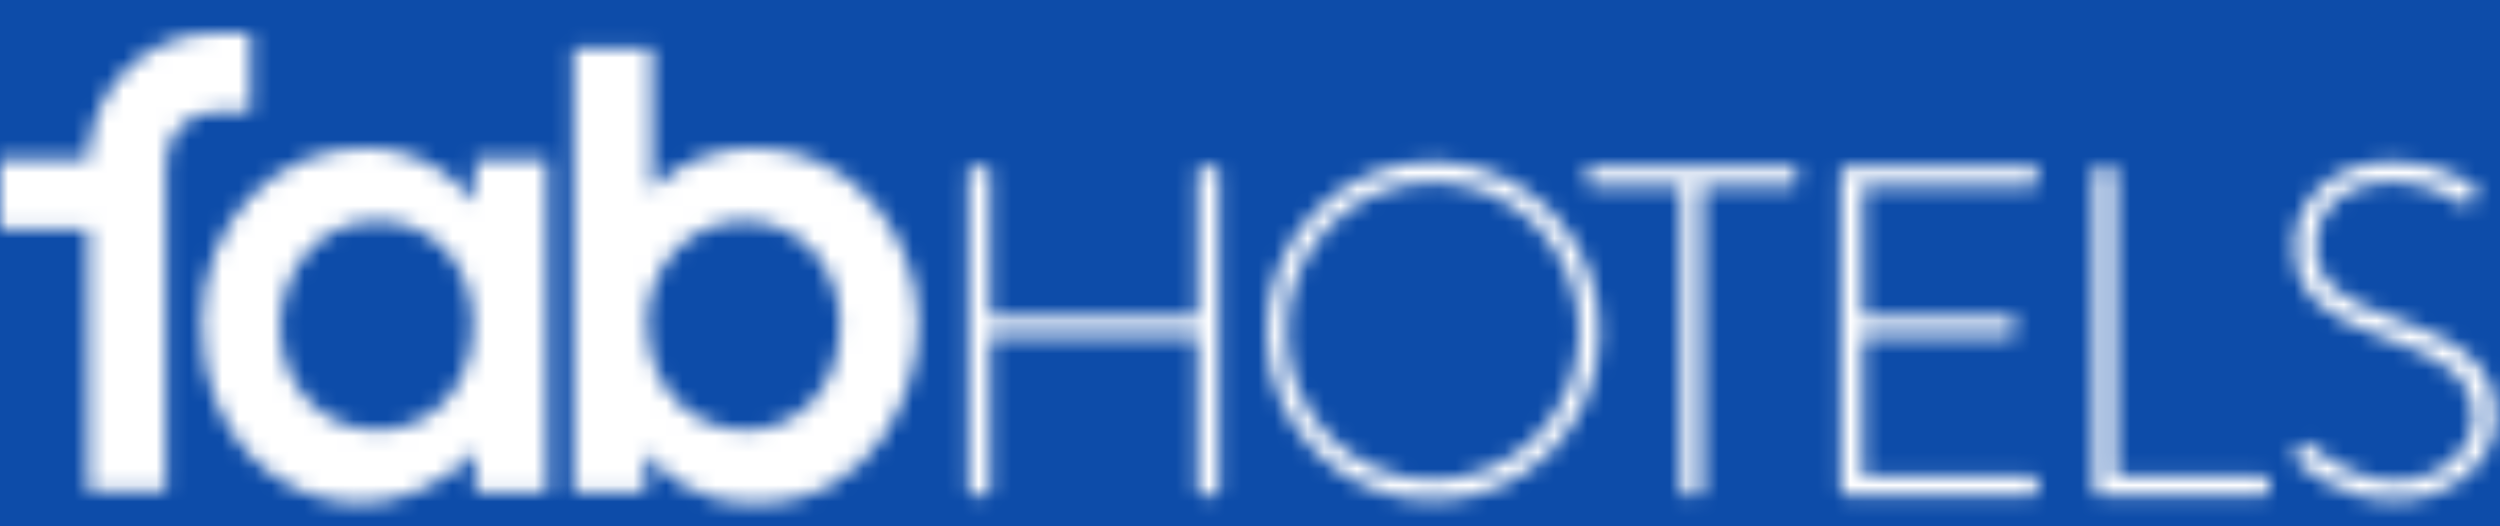
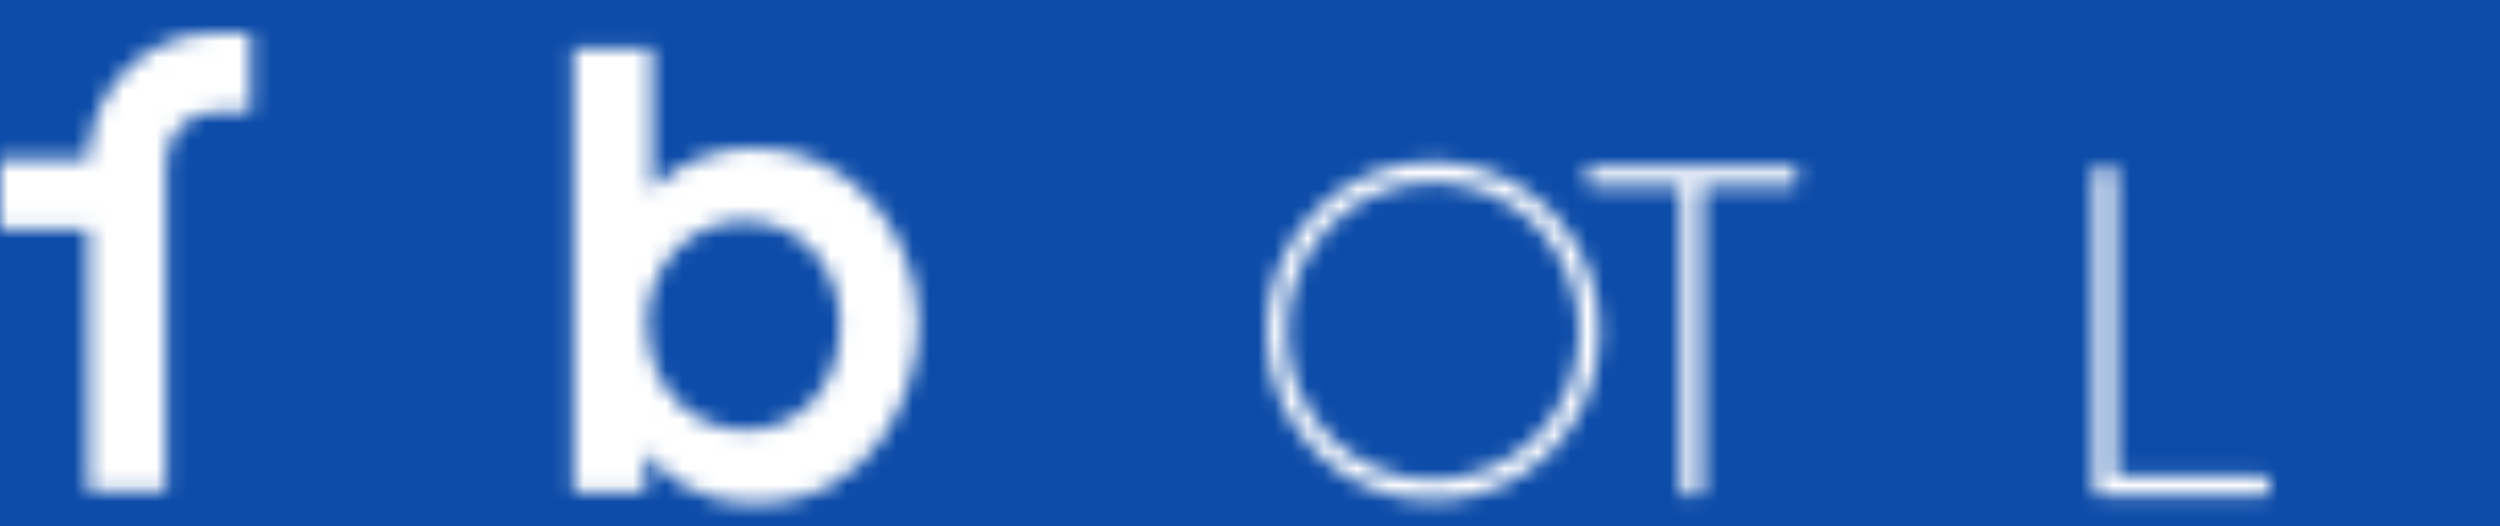
<svg xmlns="http://www.w3.org/2000/svg" width="152" height="32" viewBox="0 0 152 32" fill="none">
  <rect width="152" height="32" fill="#0D4CA9" />
  <mask id="mask0" mask-type="alpha" maskUnits="userSpaceOnUse" x="58" y="10" width="17" height="21">
-     <path d="M58.876 10.476C58.876 10.275 59.044 10.104 59.241 10.104H59.831C60.055 10.104 60.196 10.275 60.196 10.476V19.266H72.808V10.476C72.808 10.275 72.976 10.104 73.173 10.104H73.763C73.987 10.104 74.128 10.275 74.128 10.476V29.775C74.128 29.975 73.987 30.146 73.763 30.146H73.173C72.976 30.146 72.808 29.975 72.808 29.775V20.468H60.196V29.775C60.196 29.975 60.055 30.146 59.831 30.146H59.241C59.044 30.146 58.876 29.975 58.876 29.775V10.476Z" fill="white" />
-   </mask>
+     </mask>
  <g mask="url(#mask0)">
    <path fill-rule="evenodd" clip-rule="evenodd" d="M56.982 8.173H76.022V32.077H56.982V8.173Z" fill="white" />
  </g>
  <mask id="mask1" mask-type="alpha" maskUnits="userSpaceOnUse" x="77" y="9" width="21" height="22">
    <path d="M87.118 29.173C92.033 29.173 96.022 25.164 96.022 20.153C96.022 15.143 92.033 11.077 87.118 11.077C82.203 11.077 78.242 15.143 78.242 20.153C78.242 25.164 82.203 29.173 87.118 29.173ZM87.118 9.817C92.764 9.817 97.257 14.427 97.257 20.153C97.257 25.909 92.764 30.433 87.118 30.433C81.5 30.433 77.006 25.909 77.006 20.153C77.006 14.427 81.5 9.817 87.118 9.817Z" fill="white" />
  </mask>
  <g mask="url(#mask1)">
    <path fill-rule="evenodd" clip-rule="evenodd" d="M75.112 7.886H99.151V32.363H75.112V7.886Z" fill="white" />
  </g>
  <mask id="mask2" mask-type="alpha" maskUnits="userSpaceOnUse" x="96" y="10" width="14" height="21">
    <path d="M102.191 11.335H96.826C96.546 11.335 96.461 11.163 96.461 10.905V10.476C96.461 10.247 96.63 10.104 96.826 10.104H108.904C109.129 10.104 109.27 10.275 109.27 10.476V10.962C109.27 11.163 109.129 11.335 108.904 11.335H103.512V29.774C103.512 29.974 103.343 30.146 103.062 30.146H102.557C102.359 30.146 102.191 29.974 102.191 29.774V11.335Z" fill="white" />
  </mask>
  <g mask="url(#mask2)">
    <path fill-rule="evenodd" clip-rule="evenodd" d="M94.567 8.173H111.164V32.077H94.567V8.173Z" fill="white" />
  </g>
  <mask id="mask3" mask-type="alpha" maskUnits="userSpaceOnUse" x="111" y="10" width="13" height="21">
    <path d="M111.912 10.476C111.912 10.275 112.081 10.104 112.278 10.104H123.541C123.738 10.104 123.906 10.275 123.906 10.476V10.962C123.906 11.163 123.738 11.335 123.541 11.335H113.261V19.237H122.165C122.362 19.237 122.53 19.409 122.53 19.61V20.096C122.53 20.297 122.362 20.468 122.165 20.468H113.261V28.944H123.541C123.738 28.944 123.906 29.116 123.906 29.316V29.775C123.906 29.975 123.738 30.146 123.541 30.146H112.278C112.081 30.146 111.912 29.975 111.912 29.775V10.476Z" fill="white" />
  </mask>
  <g mask="url(#mask3)">
-     <path fill-rule="evenodd" clip-rule="evenodd" d="M110.018 8.173H125.8V32.077H110.018V8.173Z" fill="white" />
-   </g>
+     </g>
  <mask id="mask4" mask-type="alpha" maskUnits="userSpaceOnUse" x="127" y="10" width="11" height="21">
    <path d="M127.315 10.476C127.315 10.275 127.484 10.104 127.681 10.104H128.299C128.467 10.104 128.636 10.275 128.636 10.476V28.944H137.596C137.933 28.944 137.961 29.116 137.961 29.316V29.831C137.961 30.032 137.792 30.146 137.596 30.146H127.681C127.484 30.146 127.315 29.975 127.315 29.775V10.476Z" fill="white" />
  </mask>
  <g mask="url(#mask4)">
    <path fill-rule="evenodd" clip-rule="evenodd" d="M125.421 8.173H139.855V32.077H125.421V8.173Z" fill="white" />
  </g>
  <mask id="mask5" mask-type="alpha" maskUnits="userSpaceOnUse" x="139" y="9" width="13" height="22">
-     <path d="M139.591 27.483L139.844 27.14C140.041 26.911 140.237 26.825 140.462 27.026C140.743 27.283 142.821 29.23 145.659 29.23C148.214 29.23 150.378 27.483 150.378 25.393C150.378 22.845 148.327 21.7 144.928 20.525C141.67 19.352 139.507 18.178 139.507 14.885C139.507 12.738 141.192 9.817 145.574 9.817C148.355 9.817 150.405 11.277 150.405 11.277C150.518 11.363 150.714 11.564 150.518 11.879C150.434 11.993 150.349 12.136 150.293 12.251C150.125 12.48 149.956 12.566 149.675 12.394C149.591 12.337 147.709 11.049 145.546 11.049C142.091 11.049 140.799 13.224 140.799 14.856C140.799 17.29 142.625 18.35 145.462 19.294C149.31 20.64 151.754 22.015 151.754 25.336C151.754 28.199 148.86 30.433 145.631 30.433C142.288 30.433 140.041 28.429 139.676 28.084C139.507 27.942 139.366 27.798 139.591 27.483Z" fill="white" />
-   </mask>
+     </mask>
  <g mask="url(#mask5)">
-     <path fill-rule="evenodd" clip-rule="evenodd" d="M137.581 7.886H153.648V32.363H137.581V7.886Z" fill="white" />
-   </g>
+     </g>
  <mask id="mask6" mask-type="alpha" maskUnits="userSpaceOnUse" x="12" y="8" width="22" height="23">
    <path d="M22.949 13.434C19.043 13.434 17.036 16.868 17.036 19.9C17.036 23.334 19.544 26.147 22.949 26.147C26.247 26.147 28.755 23.517 28.755 19.754C28.755 15.553 25.781 13.434 22.949 13.434ZM33.271 29.947H28.899V27.426C27.394 29.253 24.455 30.605 21.946 30.605C16.821 30.605 12.269 26.44 12.269 19.681C12.269 13.47 16.713 8.976 22.233 8.976C26.282 8.976 28.684 11.936 28.827 12.228H28.899V9.671H33.271V29.947Z" fill="white" />
  </mask>
  <g mask="url(#mask6)">
-     <path fill-rule="evenodd" clip-rule="evenodd" d="M10.375 7.046H35.165V32.535H10.375V7.046Z" fill="white" />
-   </g>
+     </g>
  <mask id="mask7" mask-type="alpha" maskUnits="userSpaceOnUse" x="34" y="2" width="22" height="29">
-     <path d="M45.337 26.147C48.455 26.147 51.072 23.7 51.072 19.754C51.072 15.808 48.276 13.434 45.266 13.434C41.61 13.434 39.352 16.576 39.352 19.535C39.352 24.028 42.542 26.147 45.337 26.147ZM34.872 2.912H39.639V11.497C41.287 9.817 43.617 8.977 45.839 8.977C51.896 8.977 55.839 14.347 55.839 19.717C55.839 23.773 53.222 30.604 45.947 30.604C42.112 30.604 40.427 28.85 39.245 27.499V29.947H34.872V2.912Z" fill="white" />
+     <path d="M45.337 26.147C48.455 26.147 51.072 23.7 51.072 19.754C51.072 15.808 48.276 13.434 45.266 13.434C41.61 13.434 39.352 16.576 39.352 19.535C39.352 24.028 42.542 26.147 45.337 26.147M34.872 2.912H39.639V11.497C41.287 9.817 43.617 8.977 45.839 8.977C51.896 8.977 55.839 14.347 55.839 19.717C55.839 23.773 53.222 30.604 45.947 30.604C42.112 30.604 40.427 28.85 39.245 27.499V29.947H34.872V2.912Z" fill="white" />
  </mask>
  <g mask="url(#mask7)">
    <path fill-rule="evenodd" clip-rule="evenodd" d="M32.978 0.981H57.733V32.535H32.978V0.981Z" fill="white" />
  </g>
  <mask id="mask8" mask-type="alpha" maskUnits="userSpaceOnUse" x="0" y="2" width="16" height="28">
    <path d="M13.059 2C12.002 2 10.983 2.22 10.061 2.618C8.676 3.215 7.505 4.207 6.675 5.459C5.879 6.659 5.403 8.111 5.367 9.657H0V13.916H5.359V29.888H10.094V9.848C10.094 9.424 10.177 9.033 10.326 8.673C10.549 8.134 10.928 7.667 11.403 7.341C11.879 7.015 12.436 6.827 13.059 6.827H15.231V2H13.059Z" fill="white" />
  </mask>
  <g mask="url(#mask8)">
    <path fill-rule="evenodd" clip-rule="evenodd" d="M-1.894 0.069H17.125V31.819H-1.894V0.069Z" fill="white" />
  </g>
</svg>